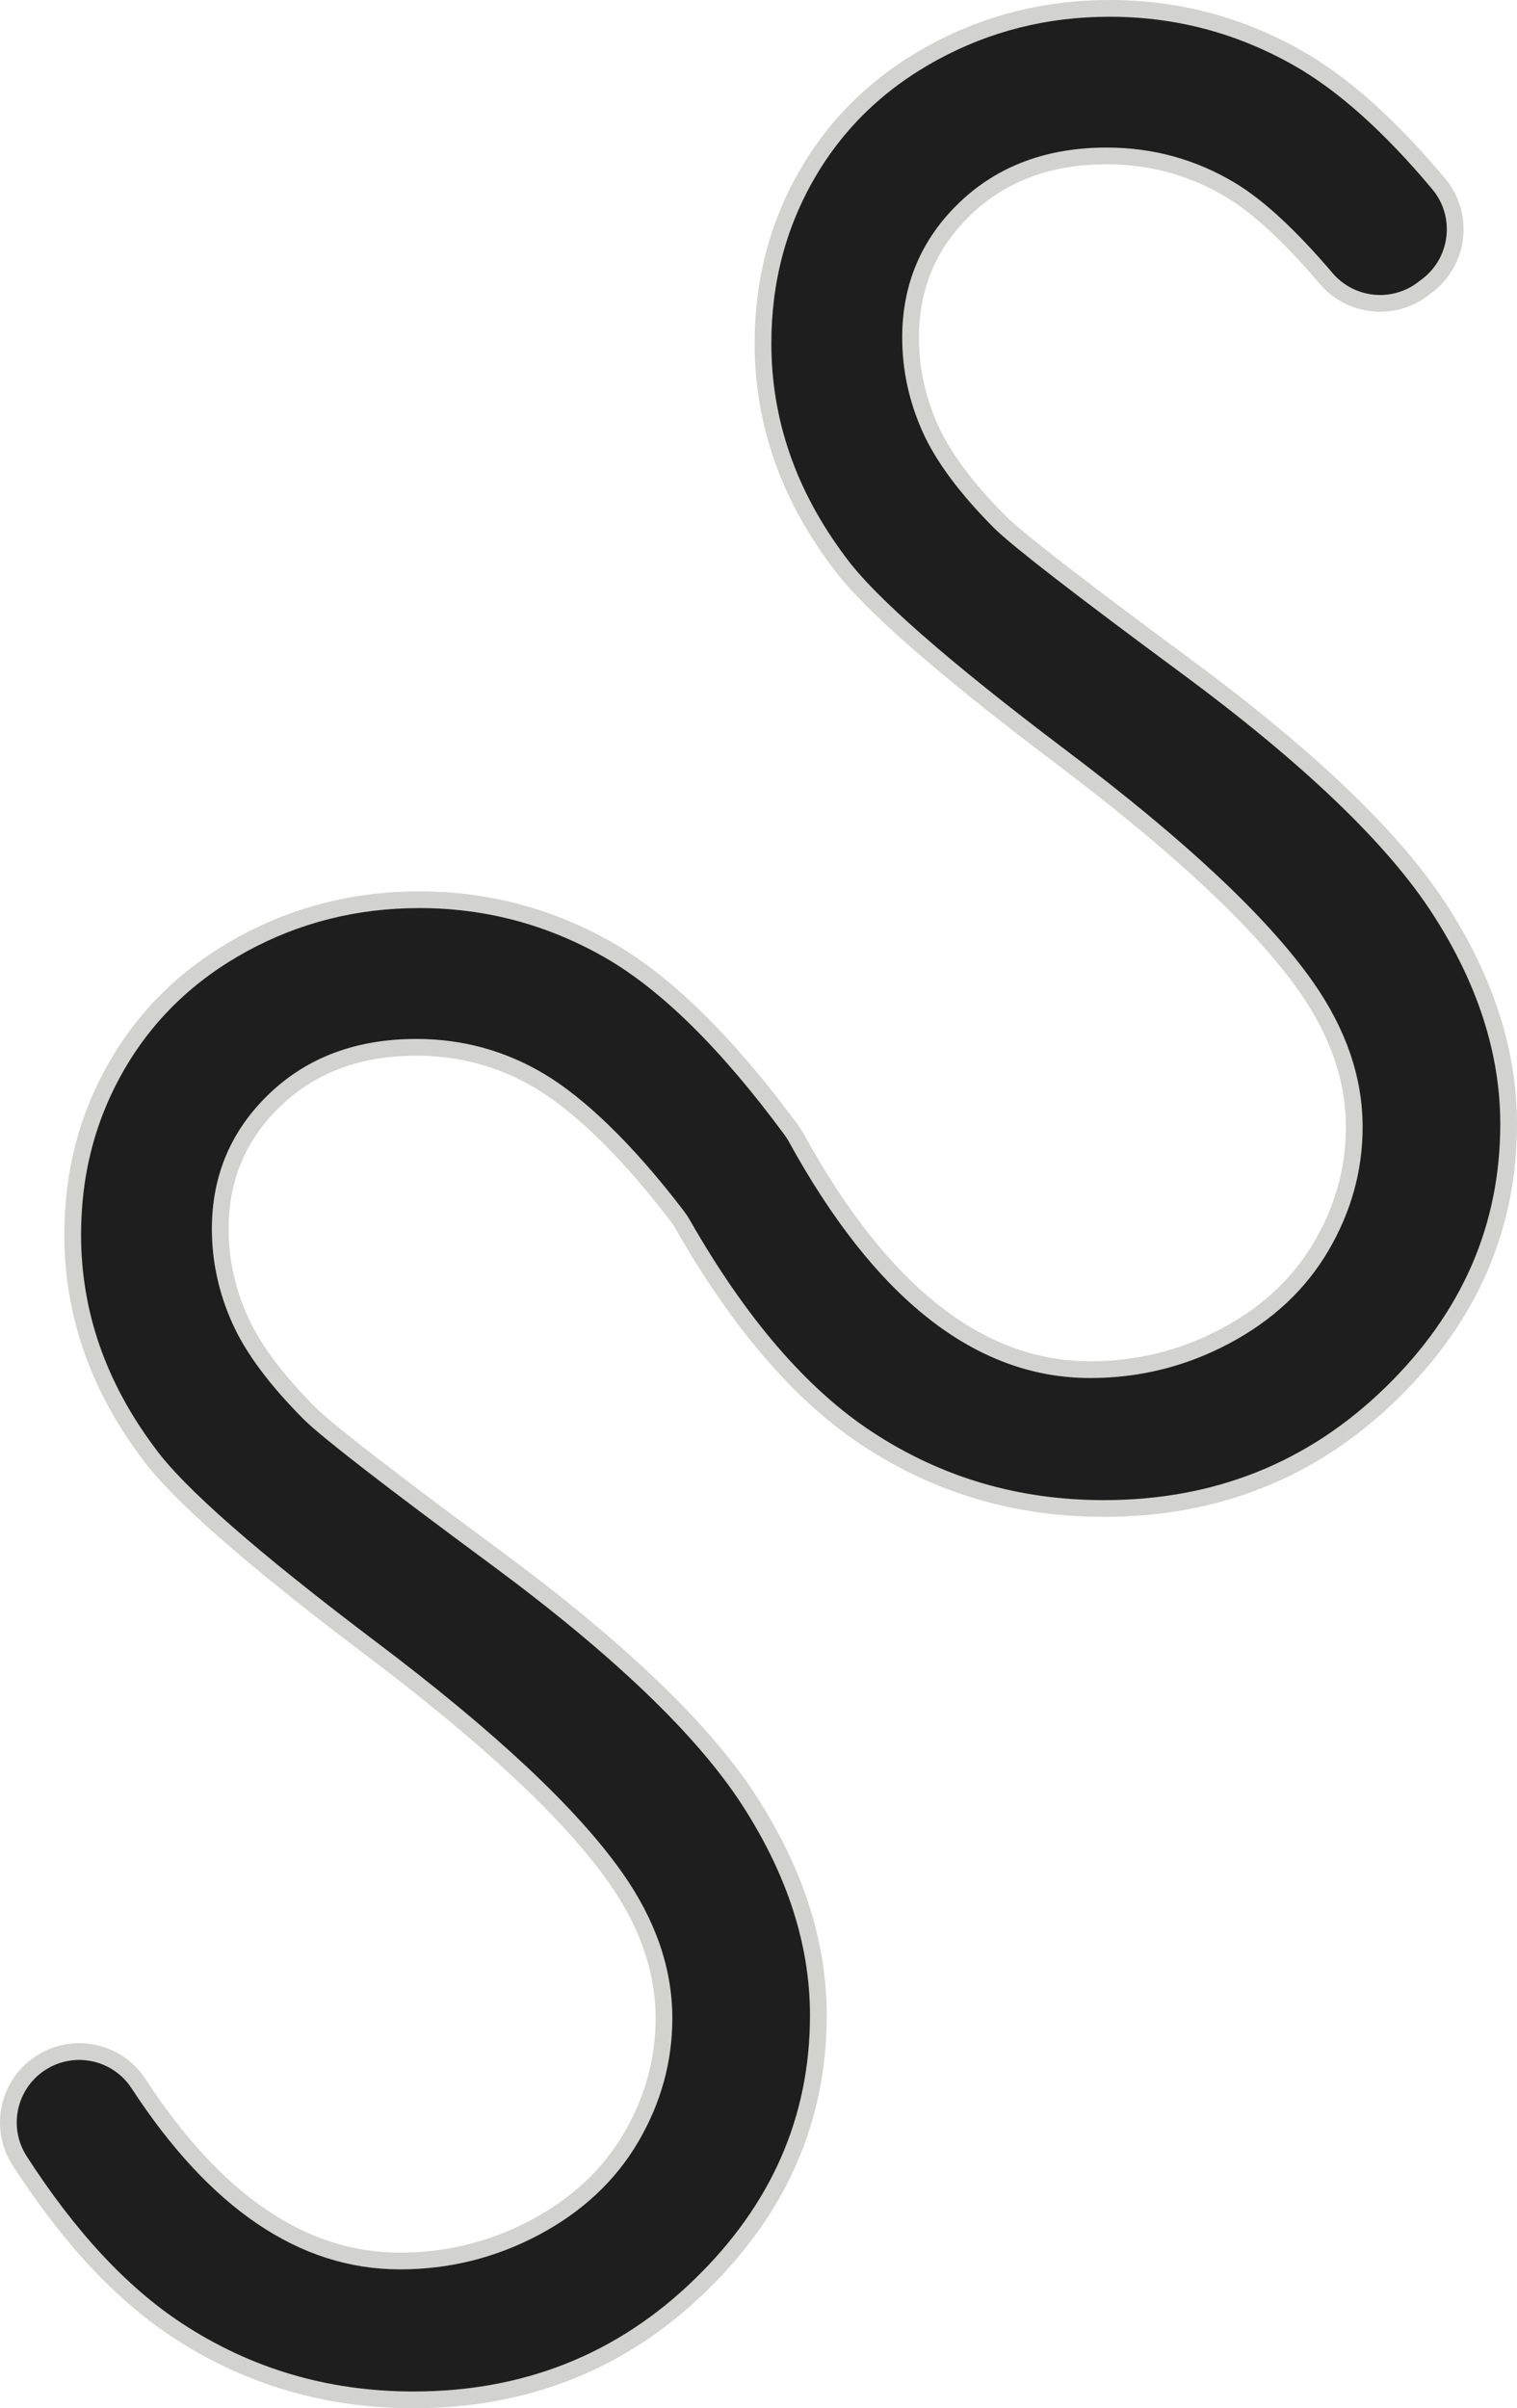
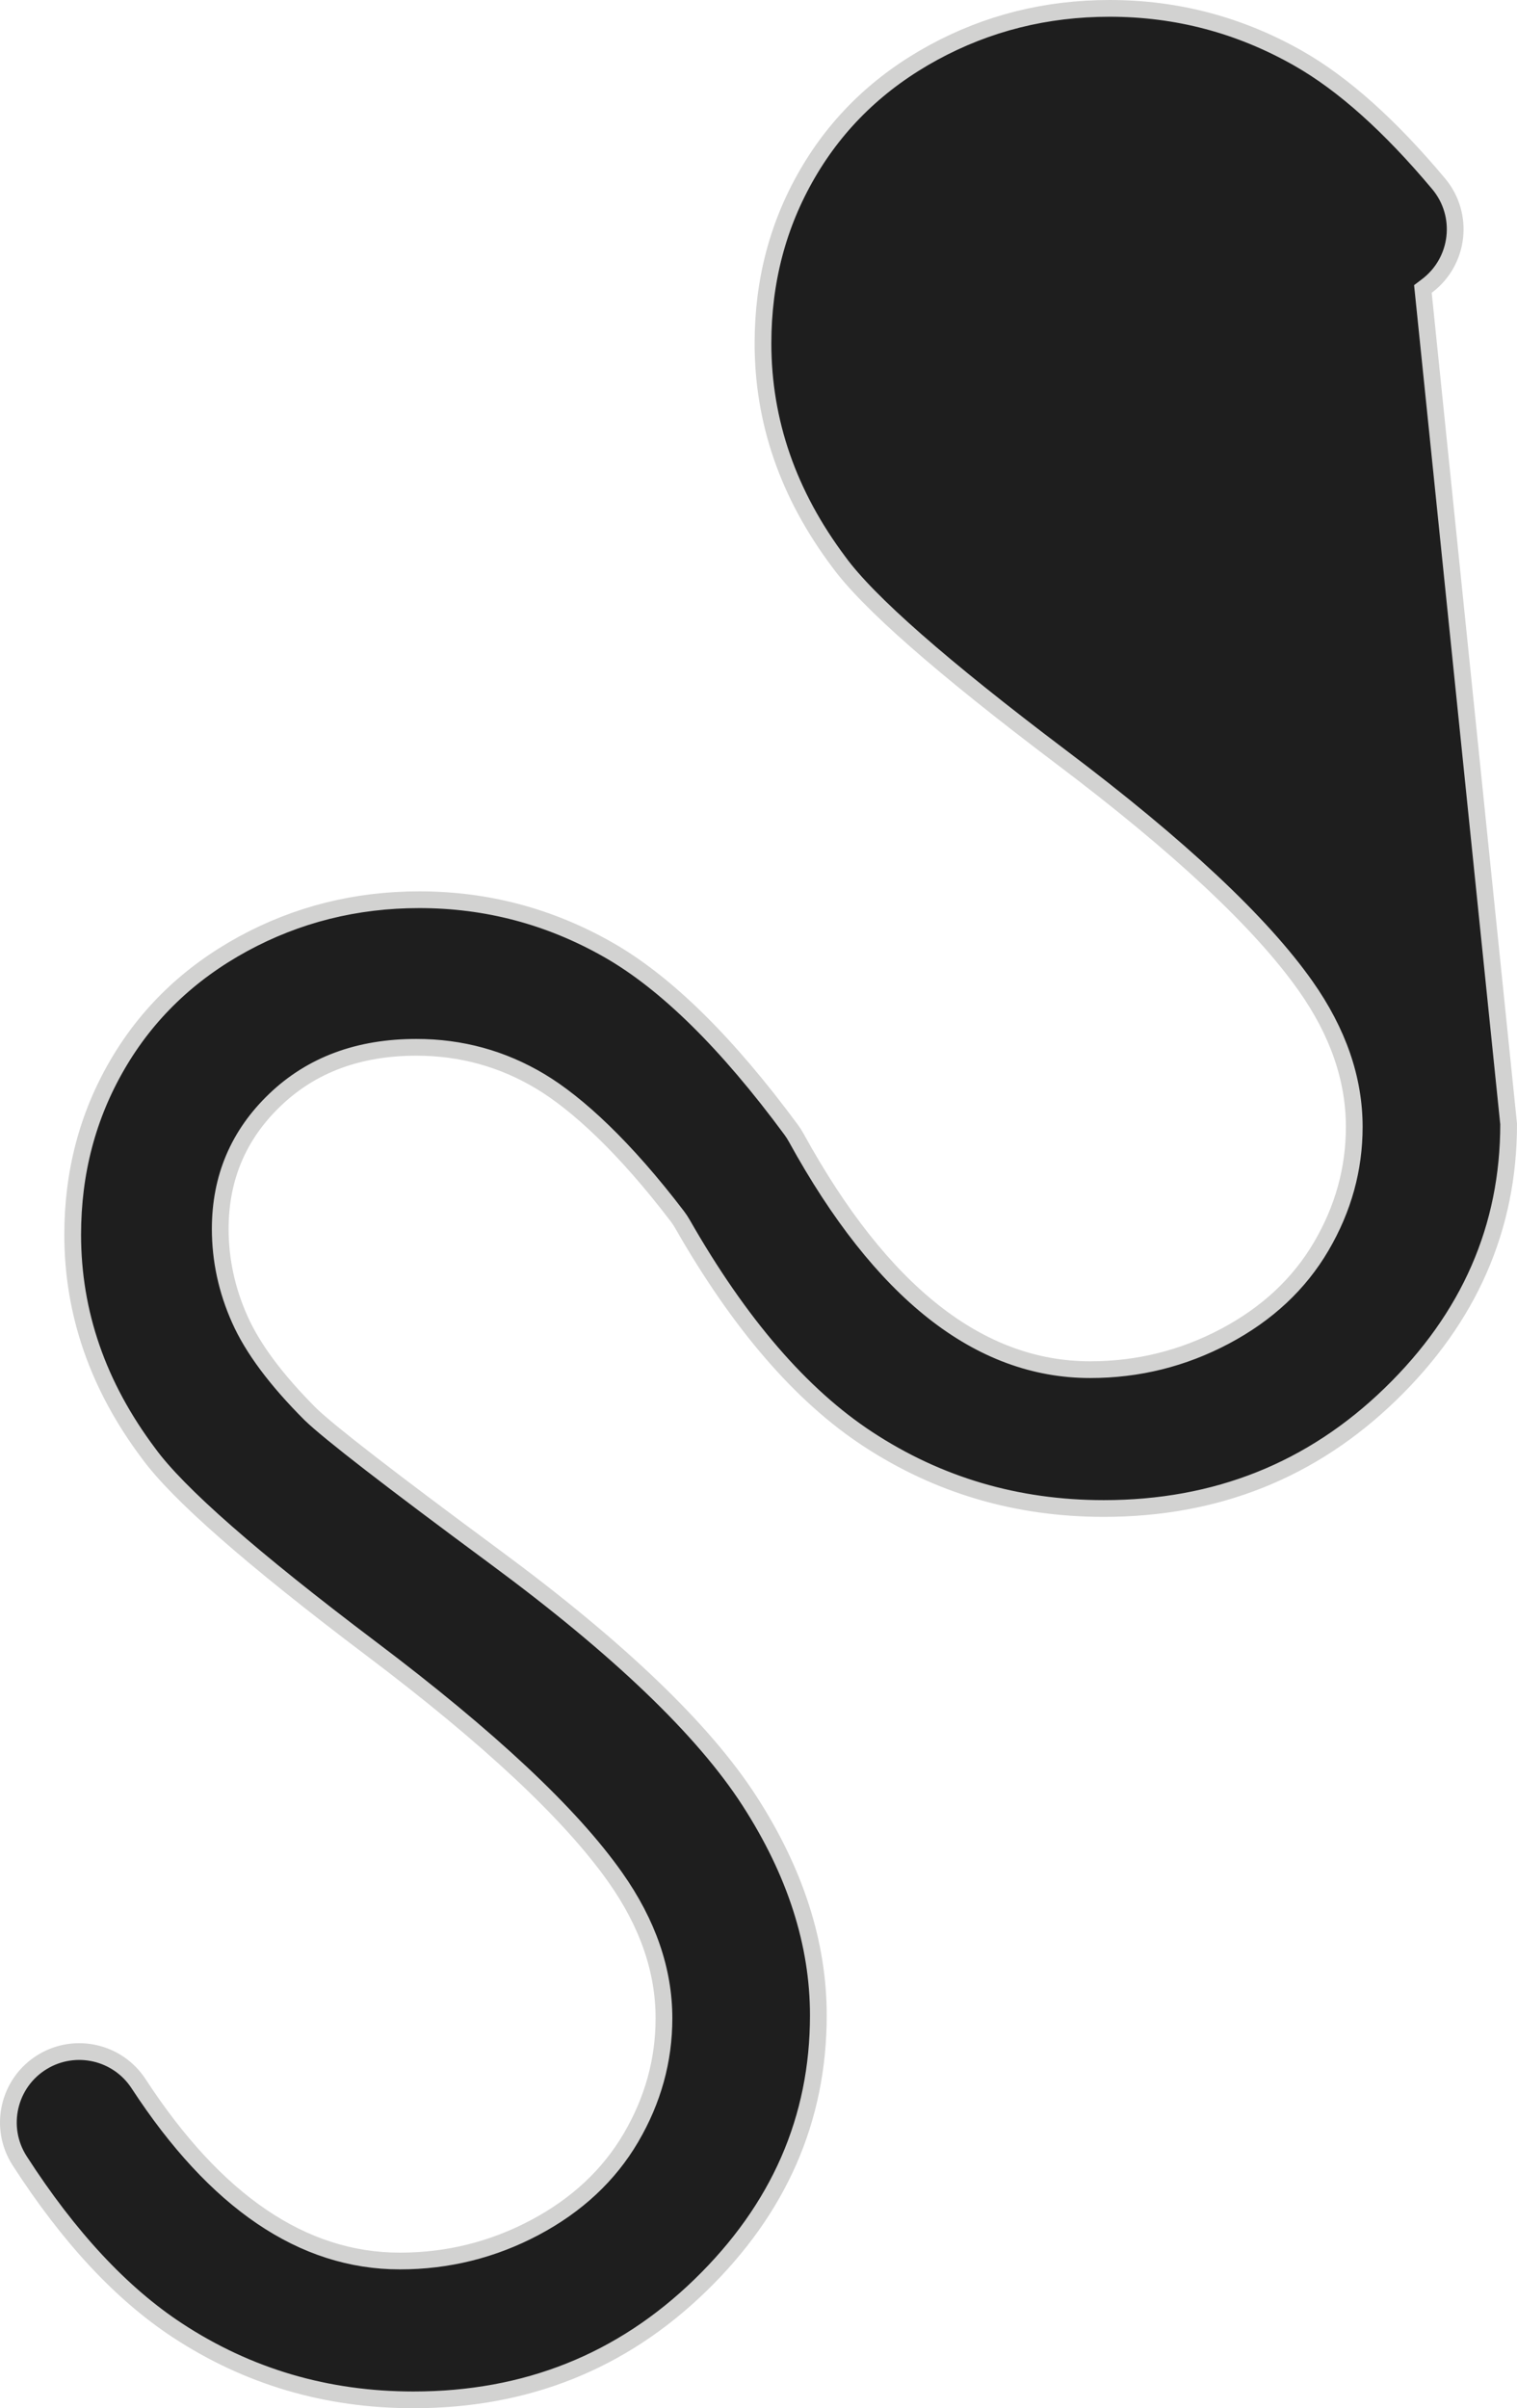
<svg xmlns="http://www.w3.org/2000/svg" id="Layer_1" data-name="Layer 1" viewBox="0 0 634.39 1007">
  <defs>
    <style>
      .cls-1 {
        fill: #1e1e1e;
        stroke: #d2d2d1;
        stroke-miterlimit: 10;
        stroke-width: 7px;
      }
    </style>
  </defs>
-   <path class="cls-1" d="M630.89,469.998c0,43.322-16.447,80.94-49.326,112.87-32.895,31.947-72.891,47.912-119.988,47.912-36.271,0-69.166-9.679-98.651-29.02-27.911-18.296-53.733-48.264-77.515-89.905-.642-1.124-1.358-2.22-2.142-3.249-21.997-28.869-41.822-47.156-57.377-56.469-15.832-9.463-33.094-14.202-51.77-14.202-24.097,0-43.788,7.301-59.071,21.919-15.3,14.618-22.95,32.612-22.95,53.999,0,12.988,2.711,25.578,8.132,37.751,5.405,12.19,15.283,25.461,29.635,39.796,7.849,7.583,33.56,27.473,77.148,59.686,51.687,38.167,87.143,72.142,106.368,101.911,19.225,29.768,28.837,59.686,28.837,89.721,0,43.322-16.447,80.94-49.342,112.87-32.878,31.947-72.874,47.912-119.971,47.912-36.271,0-69.166-9.679-98.668-29.02-23.461-15.394-45.471-39.043-66.021-70.949-9.057-14.062-4.665-32.84,9.678-41.445l0-0c13.654-8.191,31.346-4.124,40.046,9.211,32.251,49.434,68.676,74.146,109.277,74.146,20.023,0,38.832-4.673,56.443-14.003,17.578-9.346,30.982-21.852,40.196-37.551,9.197-15.699,13.803-32.346,13.803-49.941,0-20.04-6.769-39.663-20.306-58.871-18.676-26.525-52.785-58.472-102.31-95.824-49.808-37.618-80.807-64.825-92.98-81.605-21.121-28.155-31.664-58.605-31.664-91.367,0-25.977,6.22-49.658,18.676-71.045,12.439-21.387,29.968-38.233,52.569-50.556,22.601-12.306,47.164-18.46,73.689-18.46,28.155,0,54.481,6.968,78.978,20.904,24.146,13.737,49.665,38.848,76.573,75.335.781,1.058,1.49,2.183,2.124,3.336,35.519,64.614,76.463,96.929,122.88,96.929,20.04,0,38.848-4.673,56.443-14.003,17.595-9.346,30.982-21.852,40.196-37.568,9.197-15.682,13.803-32.329,13.803-49.924,0-20.04-6.769-39.663-20.306-58.888-18.676-26.509-52.768-58.456-102.31-95.807-49.808-37.618-80.79-64.825-92.98-81.605-21.104-28.155-31.664-58.605-31.664-91.367,0-25.977,6.22-49.658,18.676-71.045,12.439-21.387,29.968-38.233,52.585-50.556,22.584-12.306,47.147-18.46,73.689-18.46,28.139,0,54.464,6.968,78.961,20.904,18.716,10.648,38.258,28.13,58.639,52.447,10.872,12.971,8.673,32.411-4.812,42.638l-1.773,1.345c-12.531,9.503-30.293,7.542-40.487-4.433-15.098-17.735-28.429-30.062-39.988-36.983-15.832-9.479-33.078-14.219-51.77-14.219-24.081,0-43.771,7.317-59.071,21.935-15.283,14.618-22.933,32.612-22.933,53.999,0,12.988,2.694,25.578,8.116,37.751,5.422,12.19,15.283,25.444,29.635,39.796,7.85,7.583,33.56,27.473,77.148,59.686,51.704,38.167,87.16,72.142,106.384,101.911,19.208,29.768,28.82,59.686,28.82,89.721Z" />
+   <path class="cls-1" d="M630.89,469.998c0,43.322-16.447,80.94-49.326,112.87-32.895,31.947-72.891,47.912-119.988,47.912-36.271,0-69.166-9.679-98.651-29.02-27.911-18.296-53.733-48.264-77.515-89.905-.642-1.124-1.358-2.22-2.142-3.249-21.997-28.869-41.822-47.156-57.377-56.469-15.832-9.463-33.094-14.202-51.77-14.202-24.097,0-43.788,7.301-59.071,21.919-15.3,14.618-22.95,32.612-22.95,53.999,0,12.988,2.711,25.578,8.132,37.751,5.405,12.19,15.283,25.461,29.635,39.796,7.849,7.583,33.56,27.473,77.148,59.686,51.687,38.167,87.143,72.142,106.368,101.911,19.225,29.768,28.837,59.686,28.837,89.721,0,43.322-16.447,80.94-49.342,112.87-32.878,31.947-72.874,47.912-119.971,47.912-36.271,0-69.166-9.679-98.668-29.02-23.461-15.394-45.471-39.043-66.021-70.949-9.057-14.062-4.665-32.84,9.678-41.445l0-0c13.654-8.191,31.346-4.124,40.046,9.211,32.251,49.434,68.676,74.146,109.277,74.146,20.023,0,38.832-4.673,56.443-14.003,17.578-9.346,30.982-21.852,40.196-37.551,9.197-15.699,13.803-32.346,13.803-49.941,0-20.04-6.769-39.663-20.306-58.871-18.676-26.525-52.785-58.472-102.31-95.824-49.808-37.618-80.807-64.825-92.98-81.605-21.121-28.155-31.664-58.605-31.664-91.367,0-25.977,6.22-49.658,18.676-71.045,12.439-21.387,29.968-38.233,52.569-50.556,22.601-12.306,47.164-18.46,73.689-18.46,28.155,0,54.481,6.968,78.978,20.904,24.146,13.737,49.665,38.848,76.573,75.335.781,1.058,1.49,2.183,2.124,3.336,35.519,64.614,76.463,96.929,122.88,96.929,20.04,0,38.848-4.673,56.443-14.003,17.595-9.346,30.982-21.852,40.196-37.568,9.197-15.682,13.803-32.329,13.803-49.924,0-20.04-6.769-39.663-20.306-58.888-18.676-26.509-52.768-58.456-102.31-95.807-49.808-37.618-80.79-64.825-92.98-81.605-21.104-28.155-31.664-58.605-31.664-91.367,0-25.977,6.22-49.658,18.676-71.045,12.439-21.387,29.968-38.233,52.585-50.556,22.584-12.306,47.147-18.46,73.689-18.46,28.139,0,54.464,6.968,78.961,20.904,18.716,10.648,38.258,28.13,58.639,52.447,10.872,12.971,8.673,32.411-4.812,42.638l-1.773,1.345Z" />
</svg>